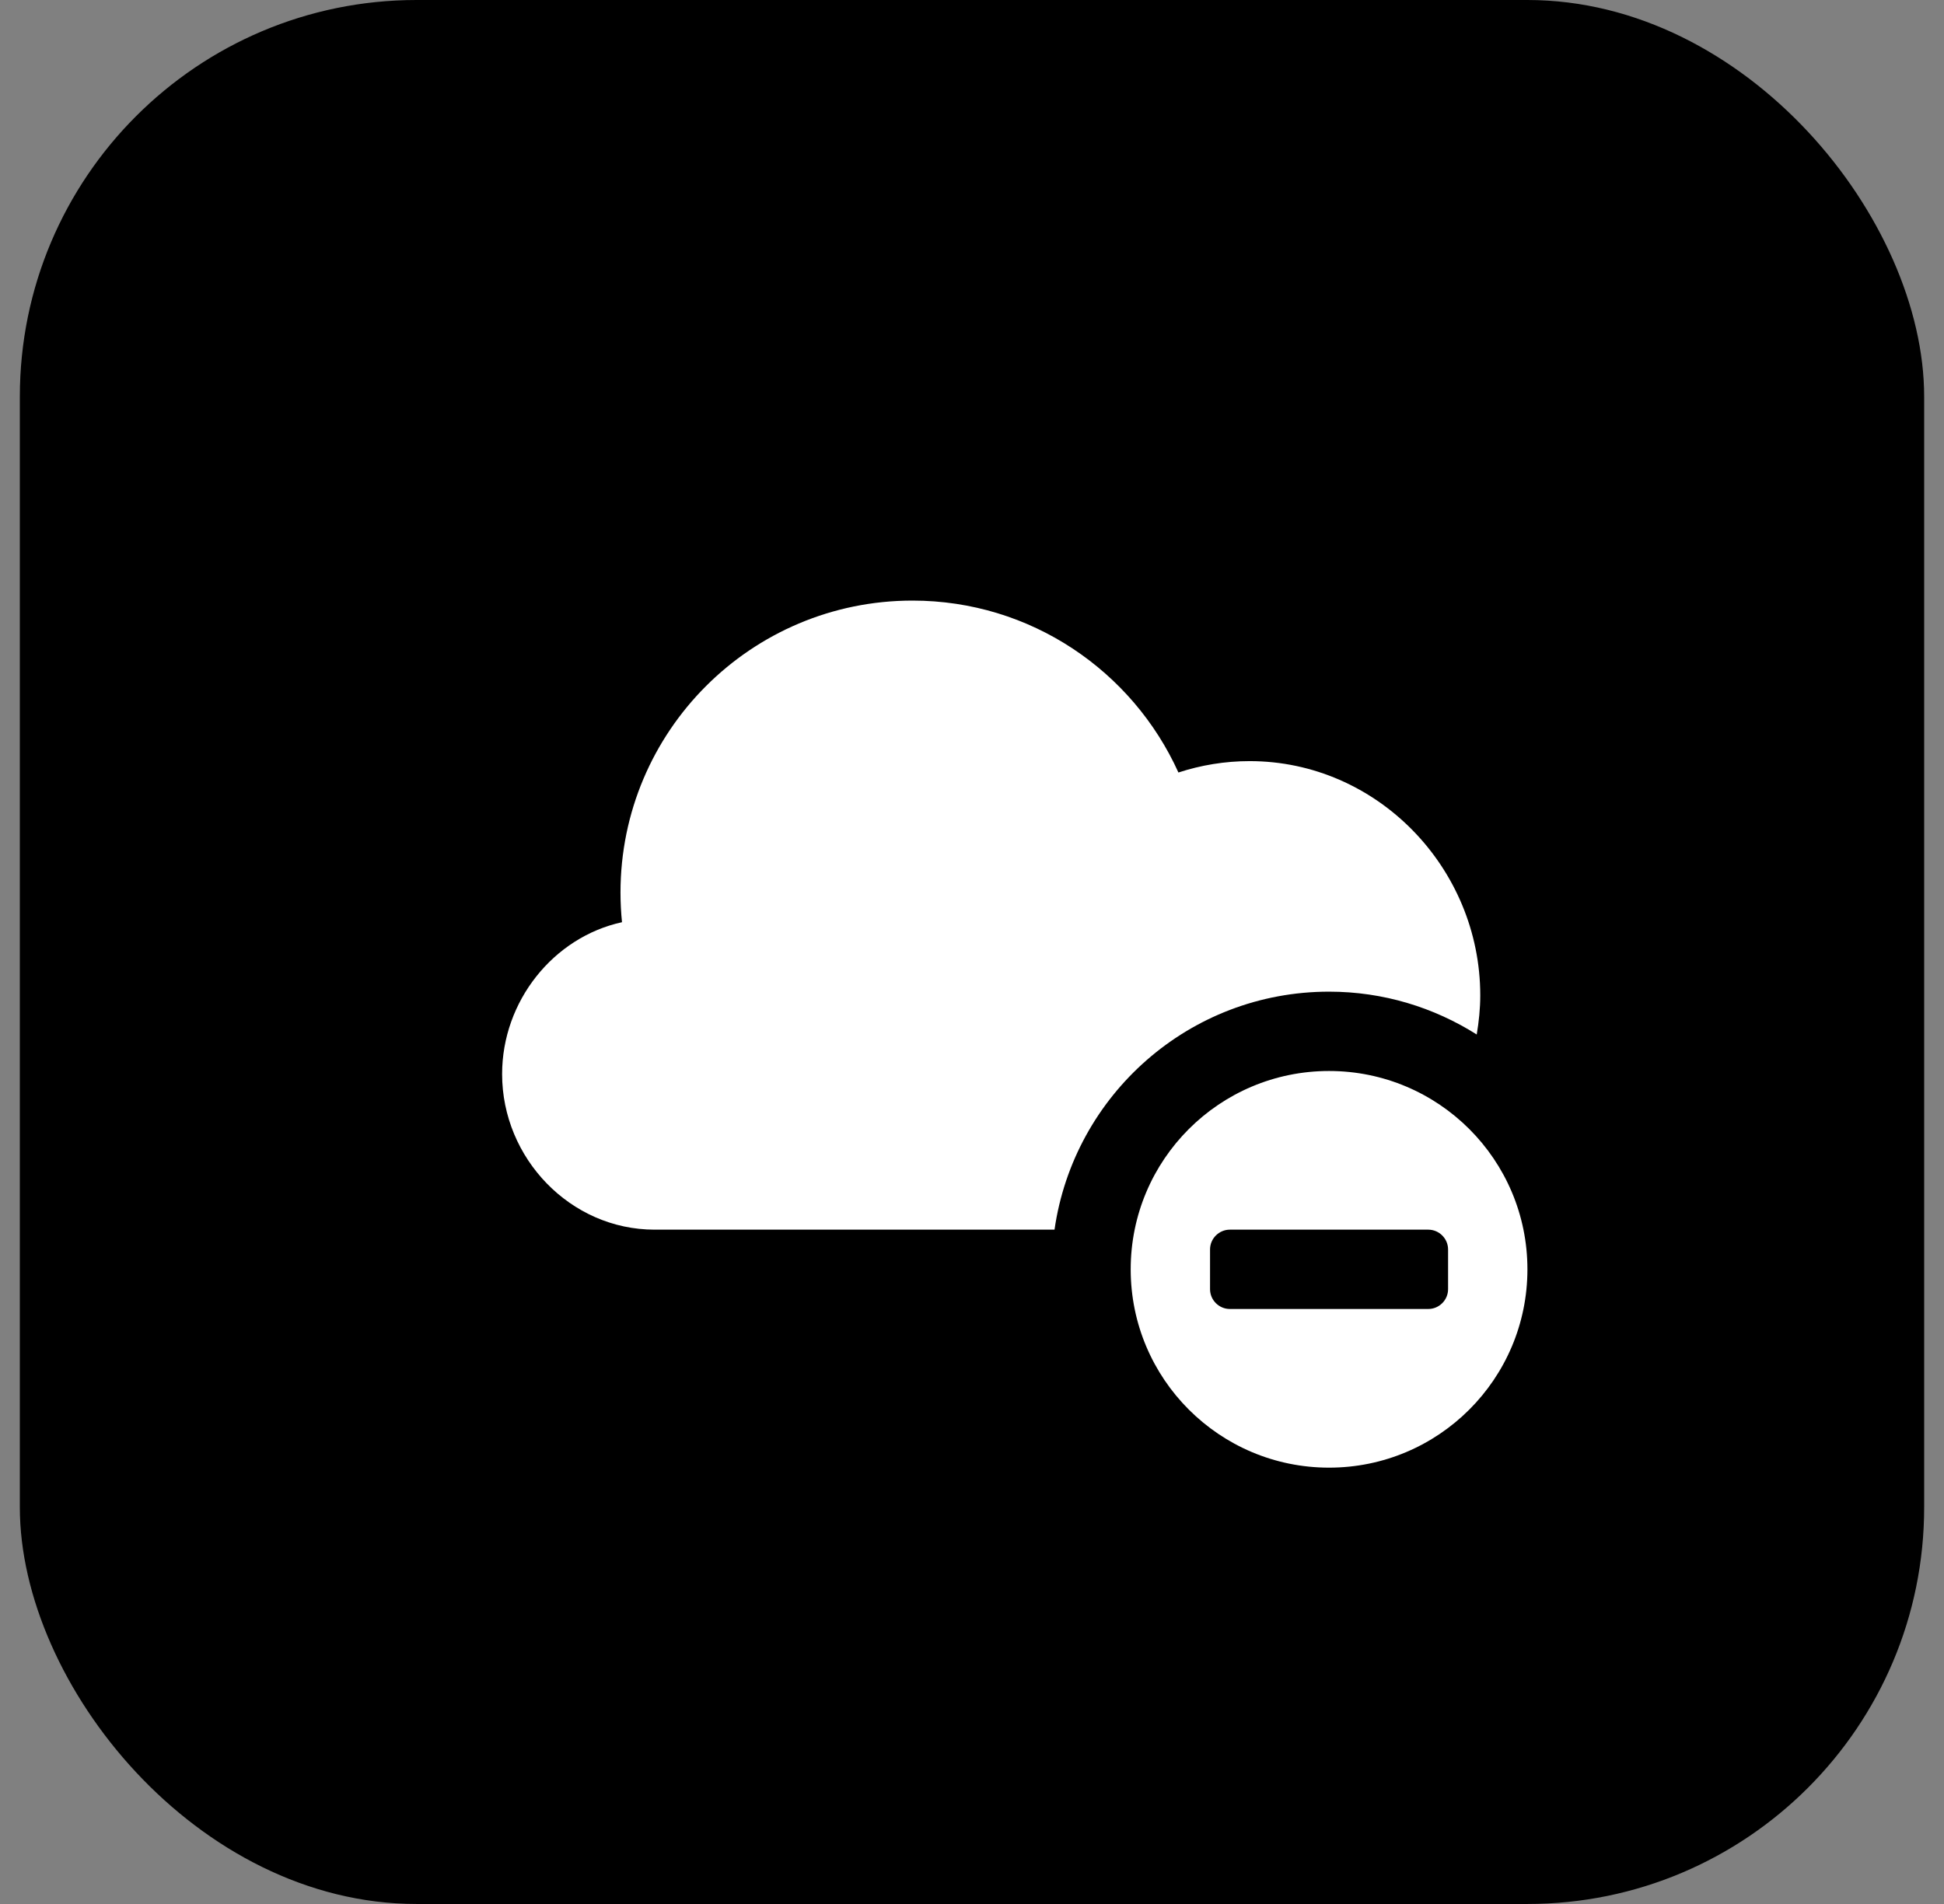
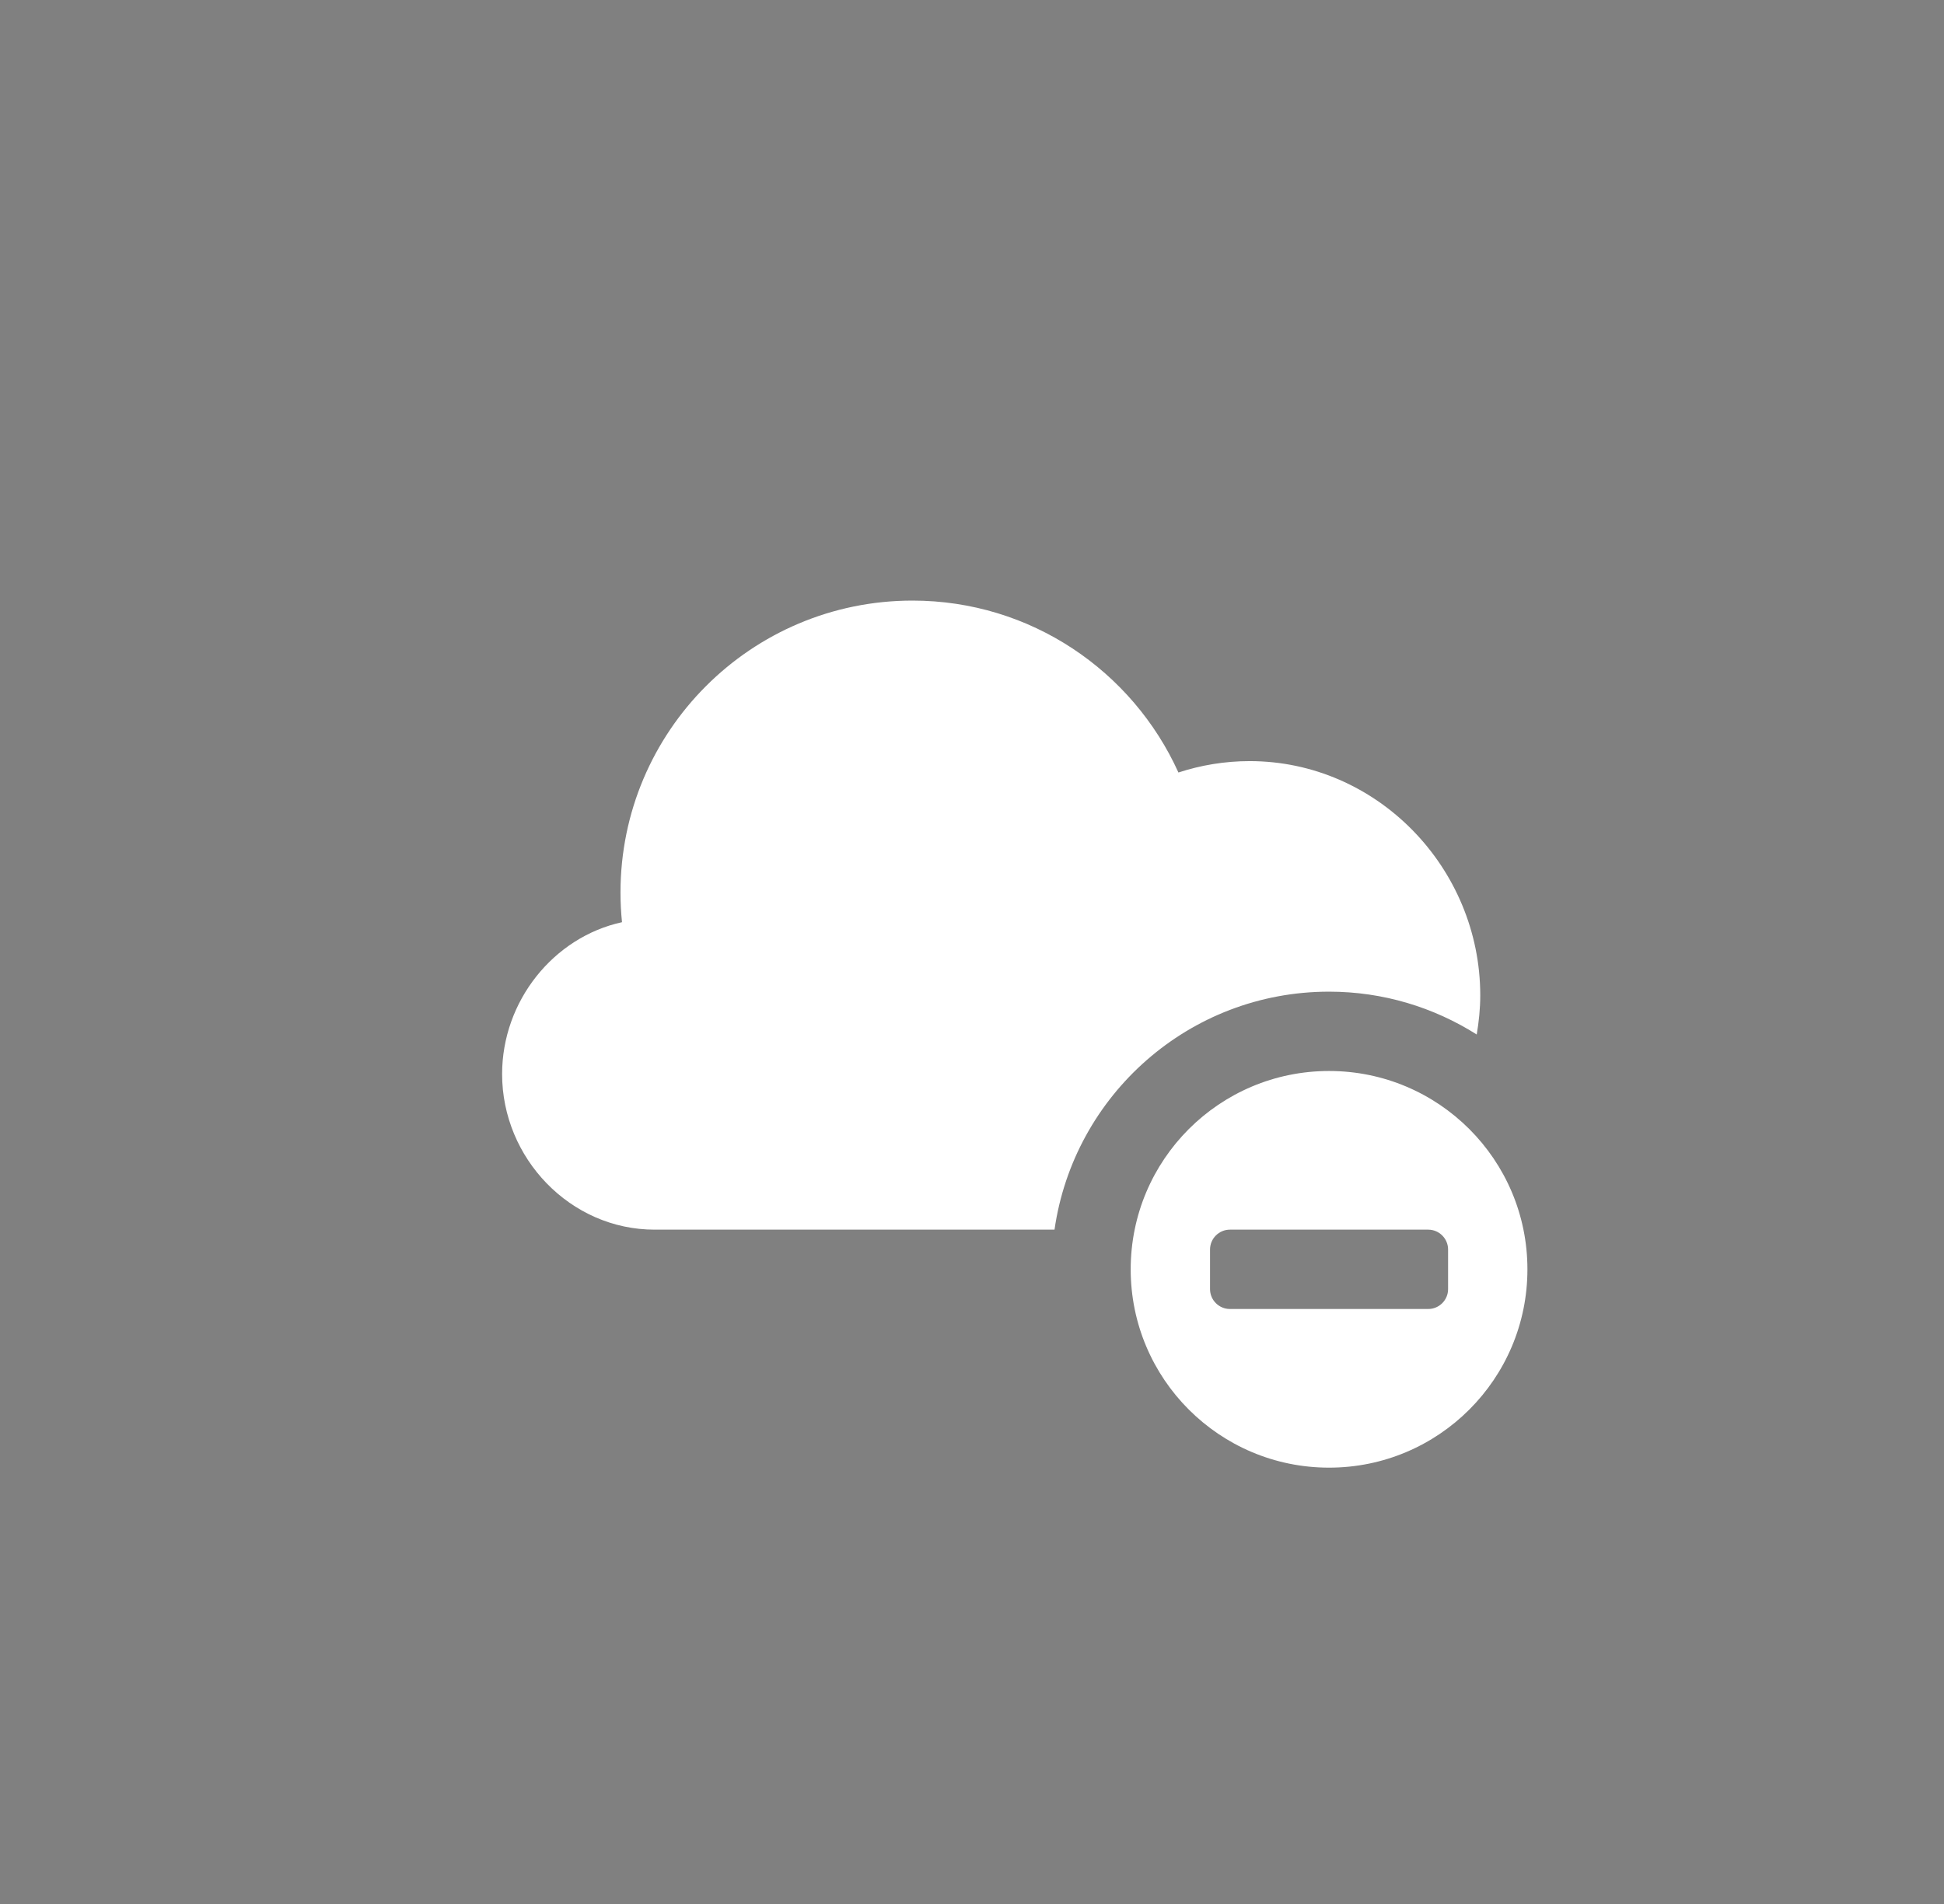
<svg xmlns="http://www.w3.org/2000/svg" width="49" height="48" viewBox="0 0 49 48" fill="none">
  <rect x="0" y="0" width="49" height="48" fill="#808080" stroke="none" />
-   <rect x="0.5" width="48" height="48" rx="10" fill="black" />
  <path d="M33.5 25C29.975 25 27.066 27.608 26.58 31H16.5C14.377 31 12.656 29.2 12.656 27.078C12.656 25.238 13.951 23.626 15.678 23.249C15.653 23.003 15.64 22.753 15.64 22.5C15.64 18.435 18.935 15.141 22.999 15.141C25.984 15.141 28.548 16.921 29.703 19.475C30.269 19.29 30.872 19.188 31.499 19.188C34.709 19.188 37.311 21.876 37.311 25.094C37.311 25.43 37.276 25.758 37.222 26.08C36.144 25.399 34.87 25 33.5 25ZM38.5 32C38.5 34.762 36.261 37 33.5 37C30.739 37 28.5 34.762 28.5 32C28.5 29.238 30.739 27 33.5 27C36.261 27 38.5 29.238 38.5 32ZM36.5 31.5C36.5 31.225 36.275 31 36 31H31C30.725 31 30.5 31.225 30.5 31.5V32.5C30.5 32.775 30.725 33 31 33H36C36.275 33 36.5 32.775 36.5 32.5V31.5Z" fill="white" />
</svg>